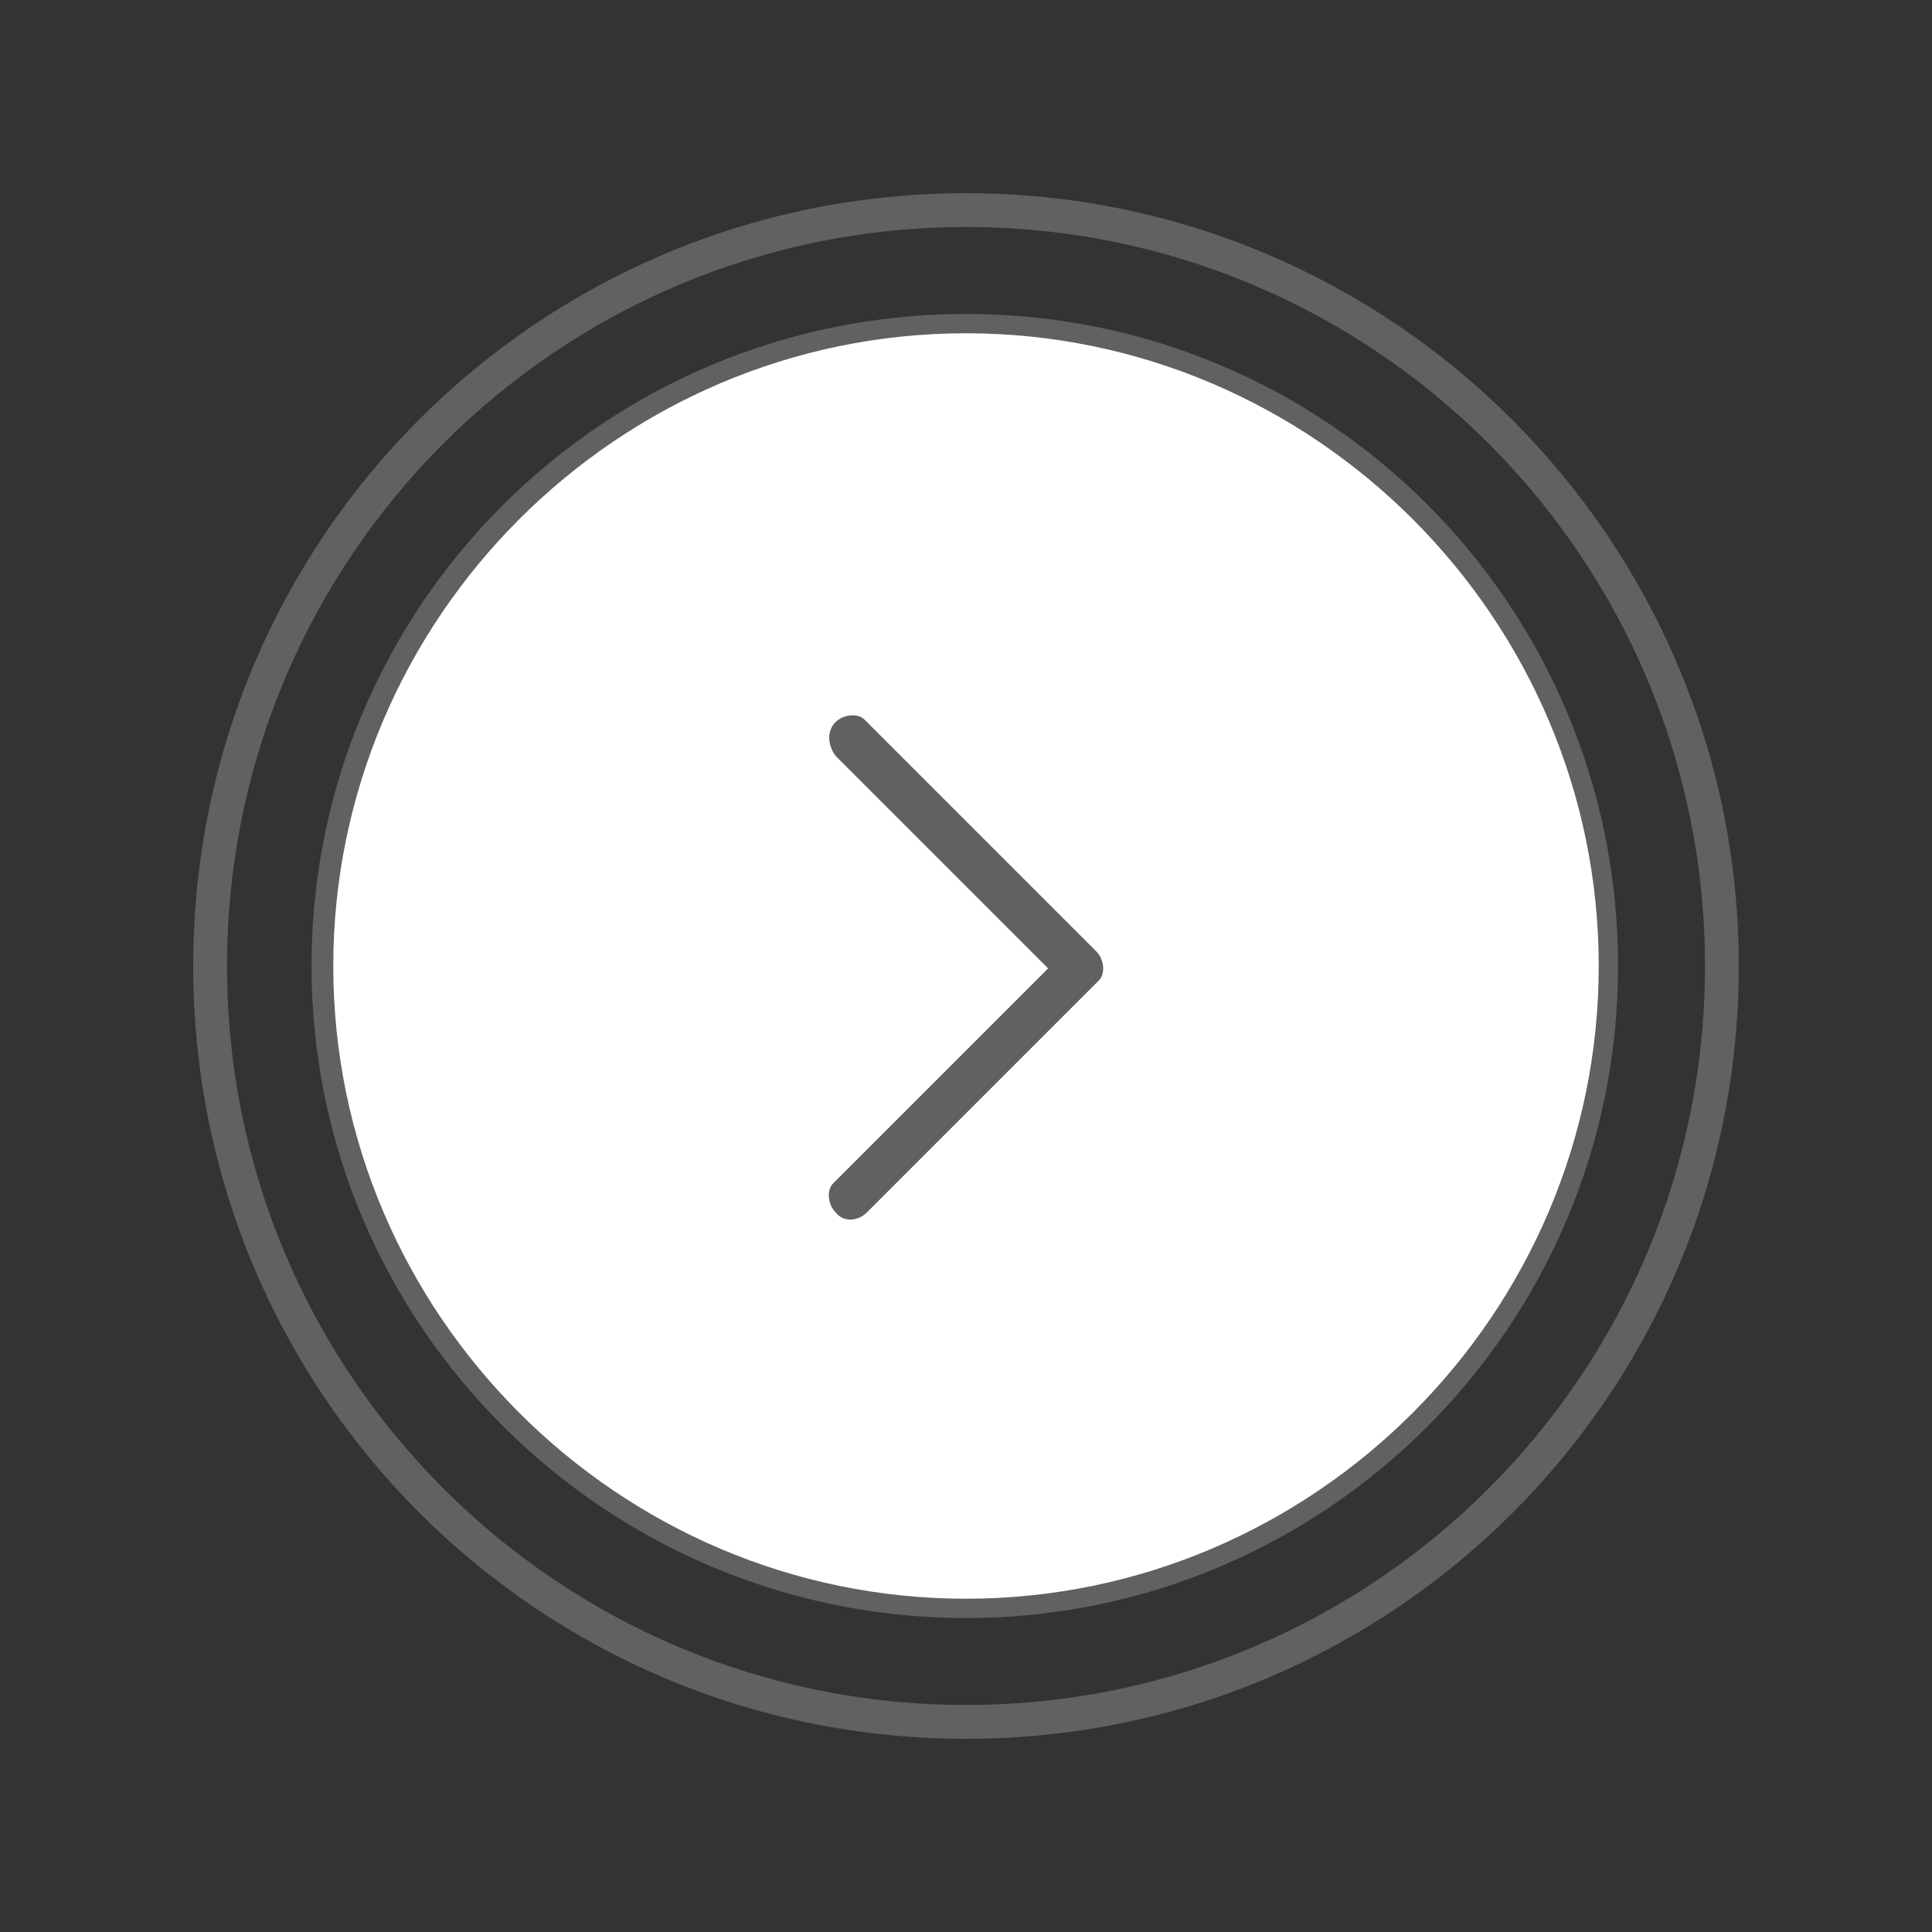
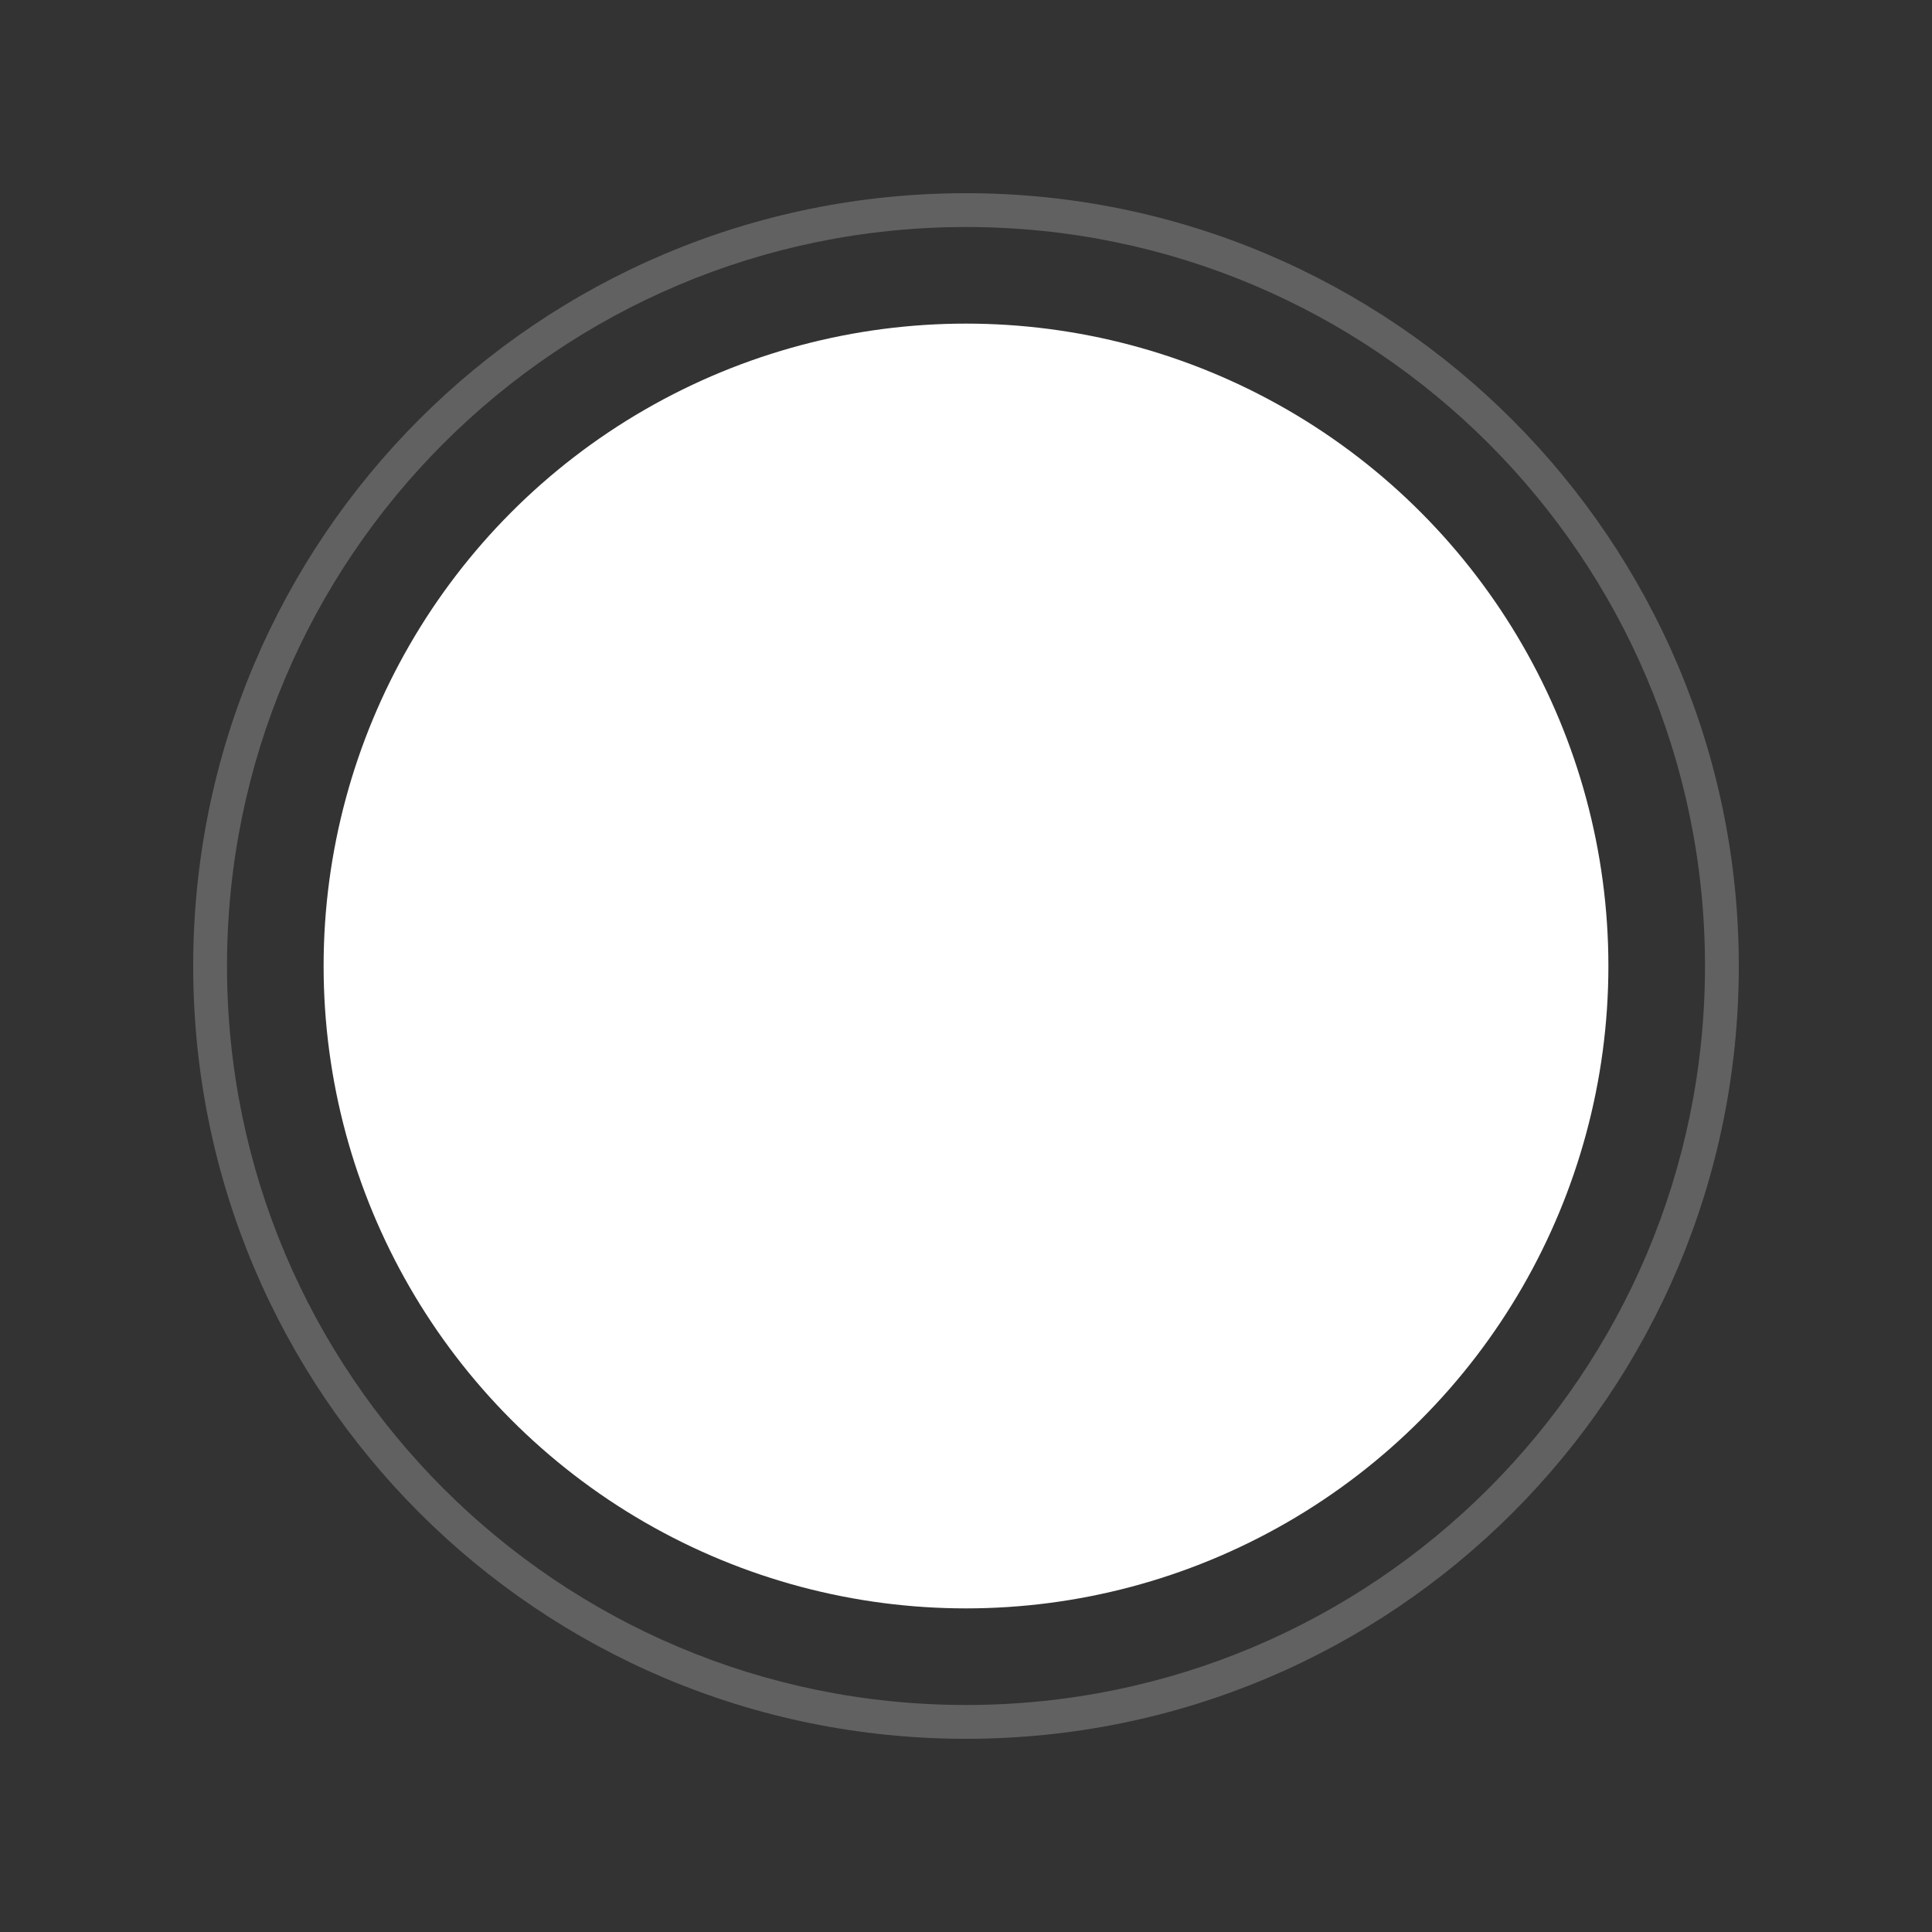
<svg xmlns="http://www.w3.org/2000/svg" version="1.1" id="图层_1" x="0px" y="0px" viewBox="0 0 80 80" style="enable-background:new 0 0 80 80;" xml:space="preserve">
  <rect x="0" y="0" width="80" height="80" fill="#333333" stroke="none" />
  <style type="text/css">
	.st0{fill:#616161;}
	.st1{fill:#FFFFFF;}
</style>
  <g>
    <g>
      <path class="st0" d="M40,72C22.3,72,8,57.7,8,40S22.3,8,40,8s32,14.4,32,32C72,57.7,57.7,72,40,72z M40,9.4    C23.1,9.4,9.4,23.1,9.4,40S23.1,70.6,40,70.6S70.6,56.9,70.6,40S56.9,9.4,40,9.4z" />
    </g>
    <g>
      <circle class="st1" cx="40" cy="40" r="26.6" />
-       <path class="st0" d="M40,67c-14.9,0-27.1-12.1-27.1-27s12.1-27,27.1-27s27,12.1,27,27S54.9,67,40,67z M40,13.8    c-14.4,0-26.2,11.8-26.2,26.2S25.6,66.2,40,66.2S66.2,54.4,66.2,40S54.4,13.8,40,13.8z" />
    </g>
    <g id="ic_next">
      <g id="路径-6">
-         <path class="st0" d="M34.6,29.9c0.3-0.3,0.9-0.4,1.2-0.1l0.1,0.1l9.5,9.5c0.3,0.3,0.4,0.9,0.1,1.2l-0.1,0.1l-9.5,9.5     c-0.4,0.4-1,0.4-1.3,0c-0.3-0.3-0.4-0.9-0.1-1.2l0.1-0.1l8.8-8.8l-8.8-8.8C34.3,30.9,34.2,30.3,34.6,29.9L34.6,29.9z" />
-       </g>
+         </g>
    </g>
  </g>
</svg>